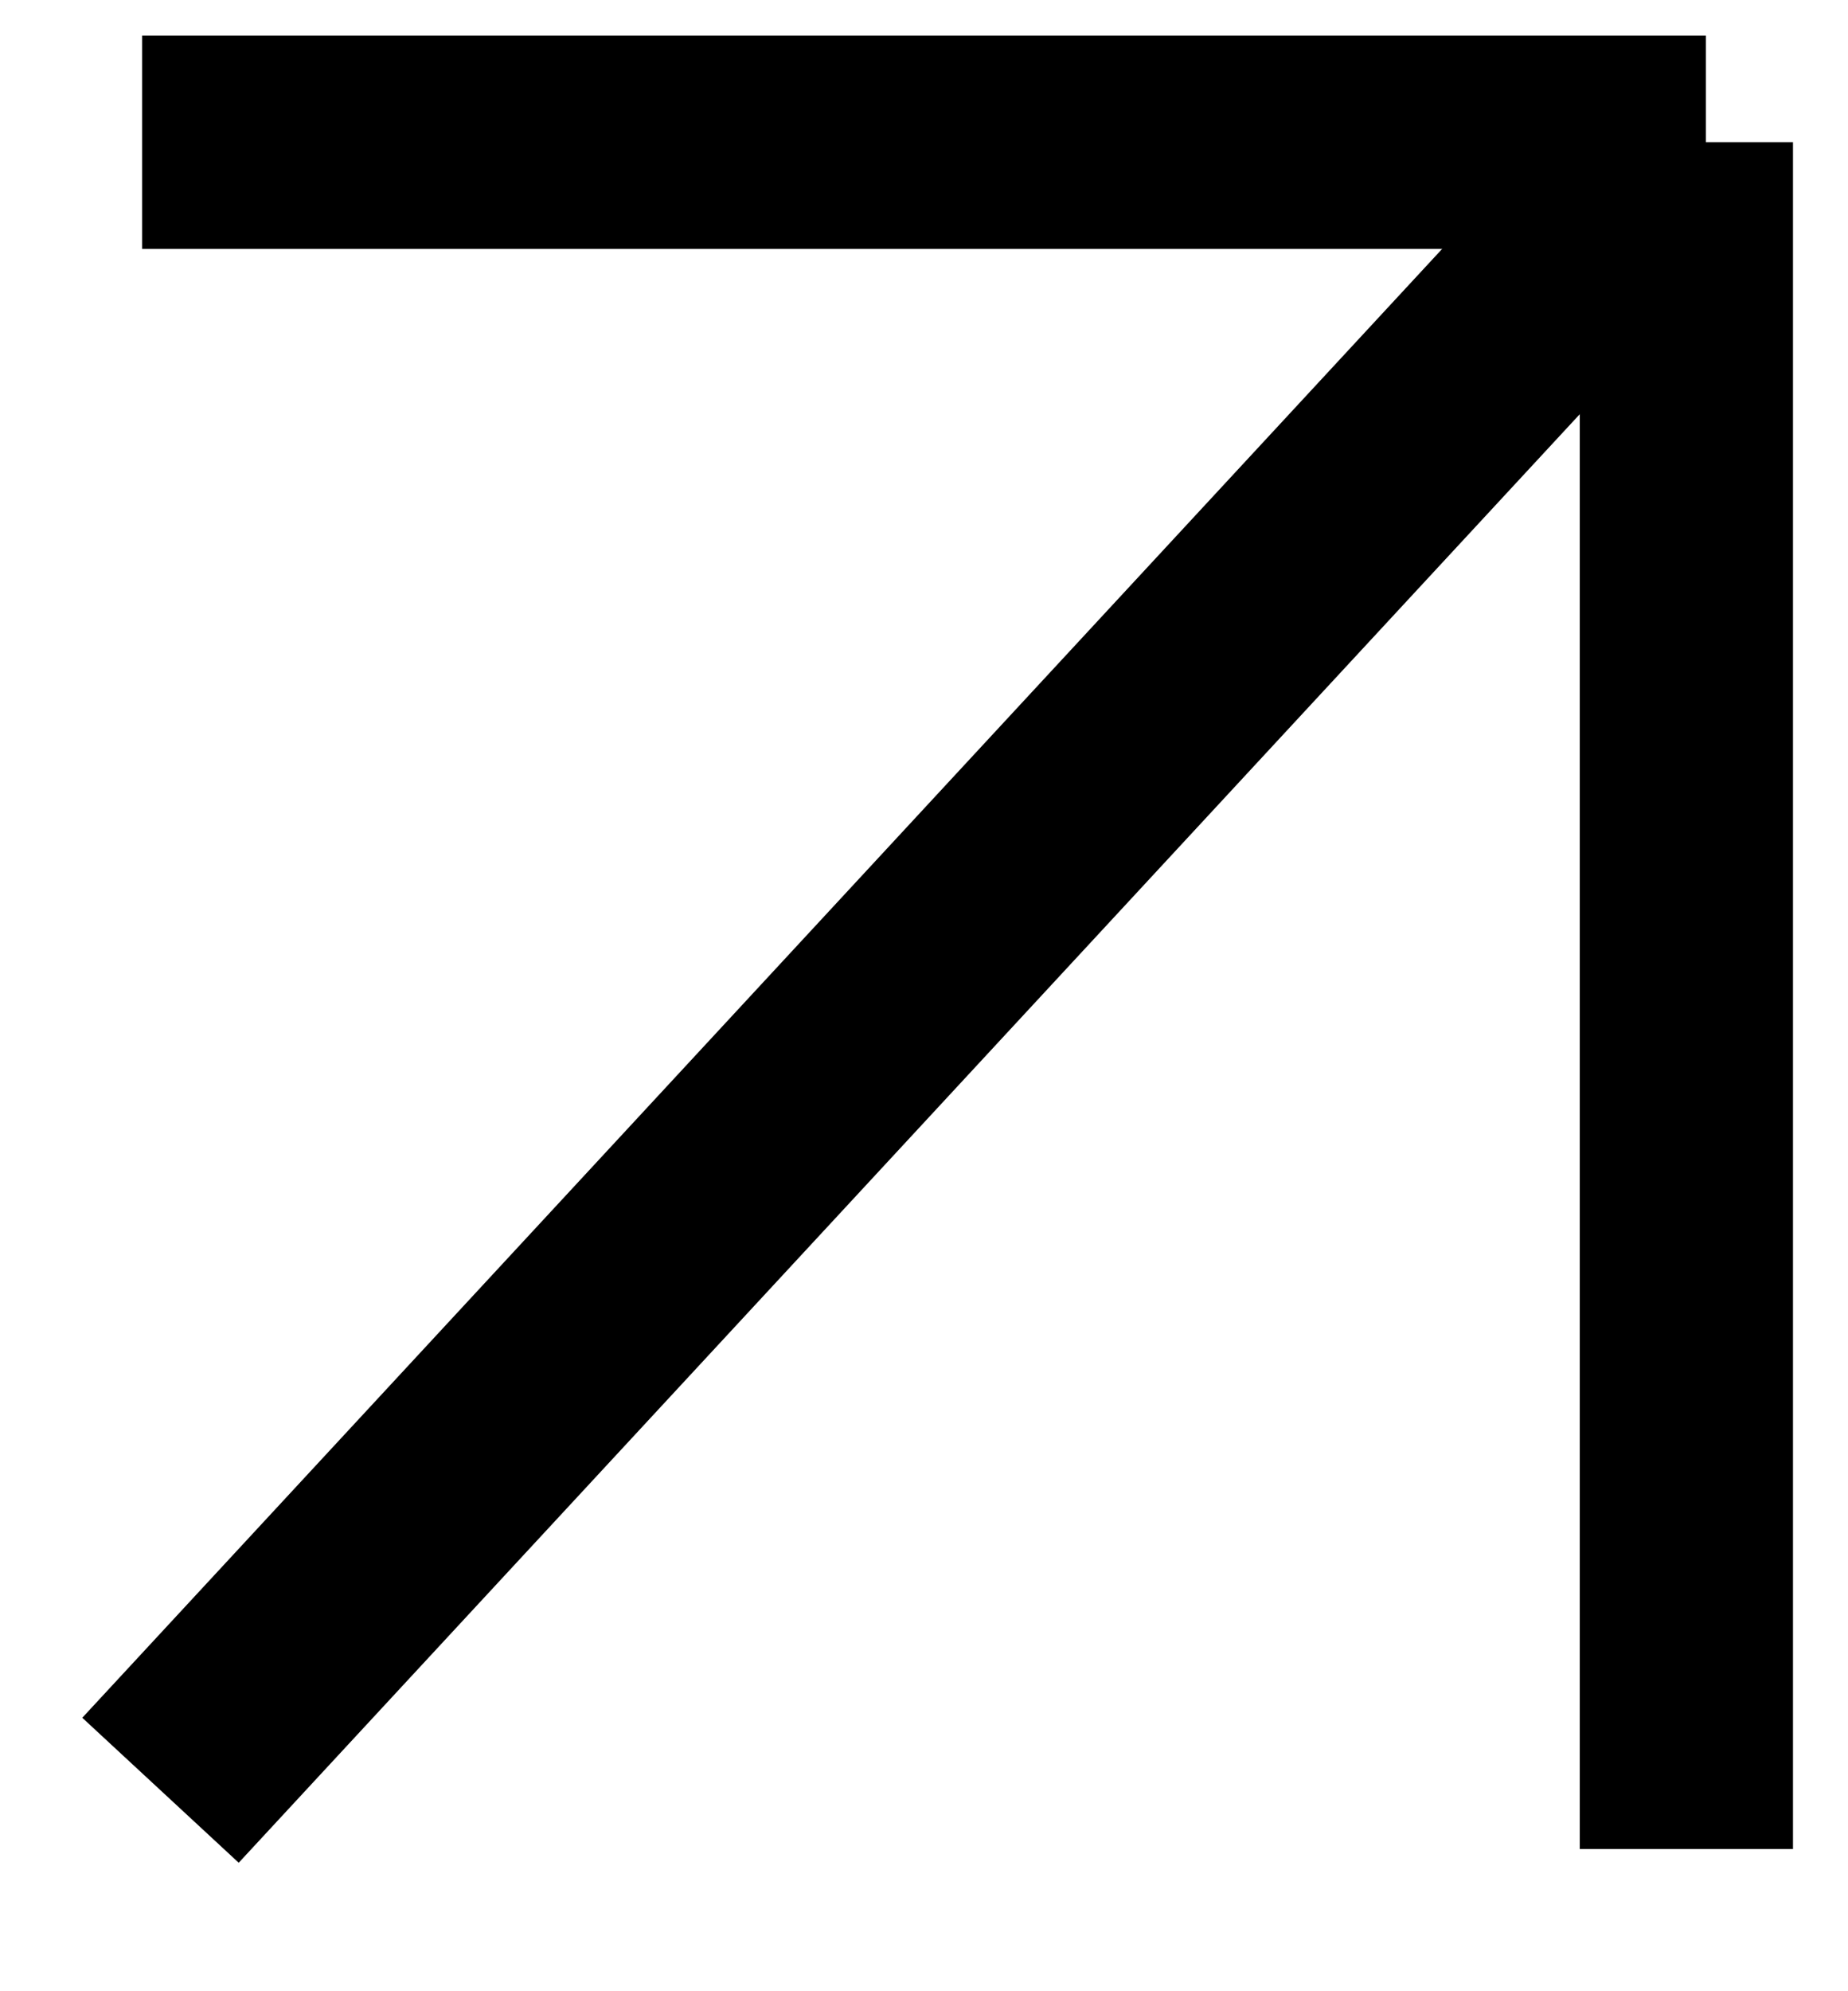
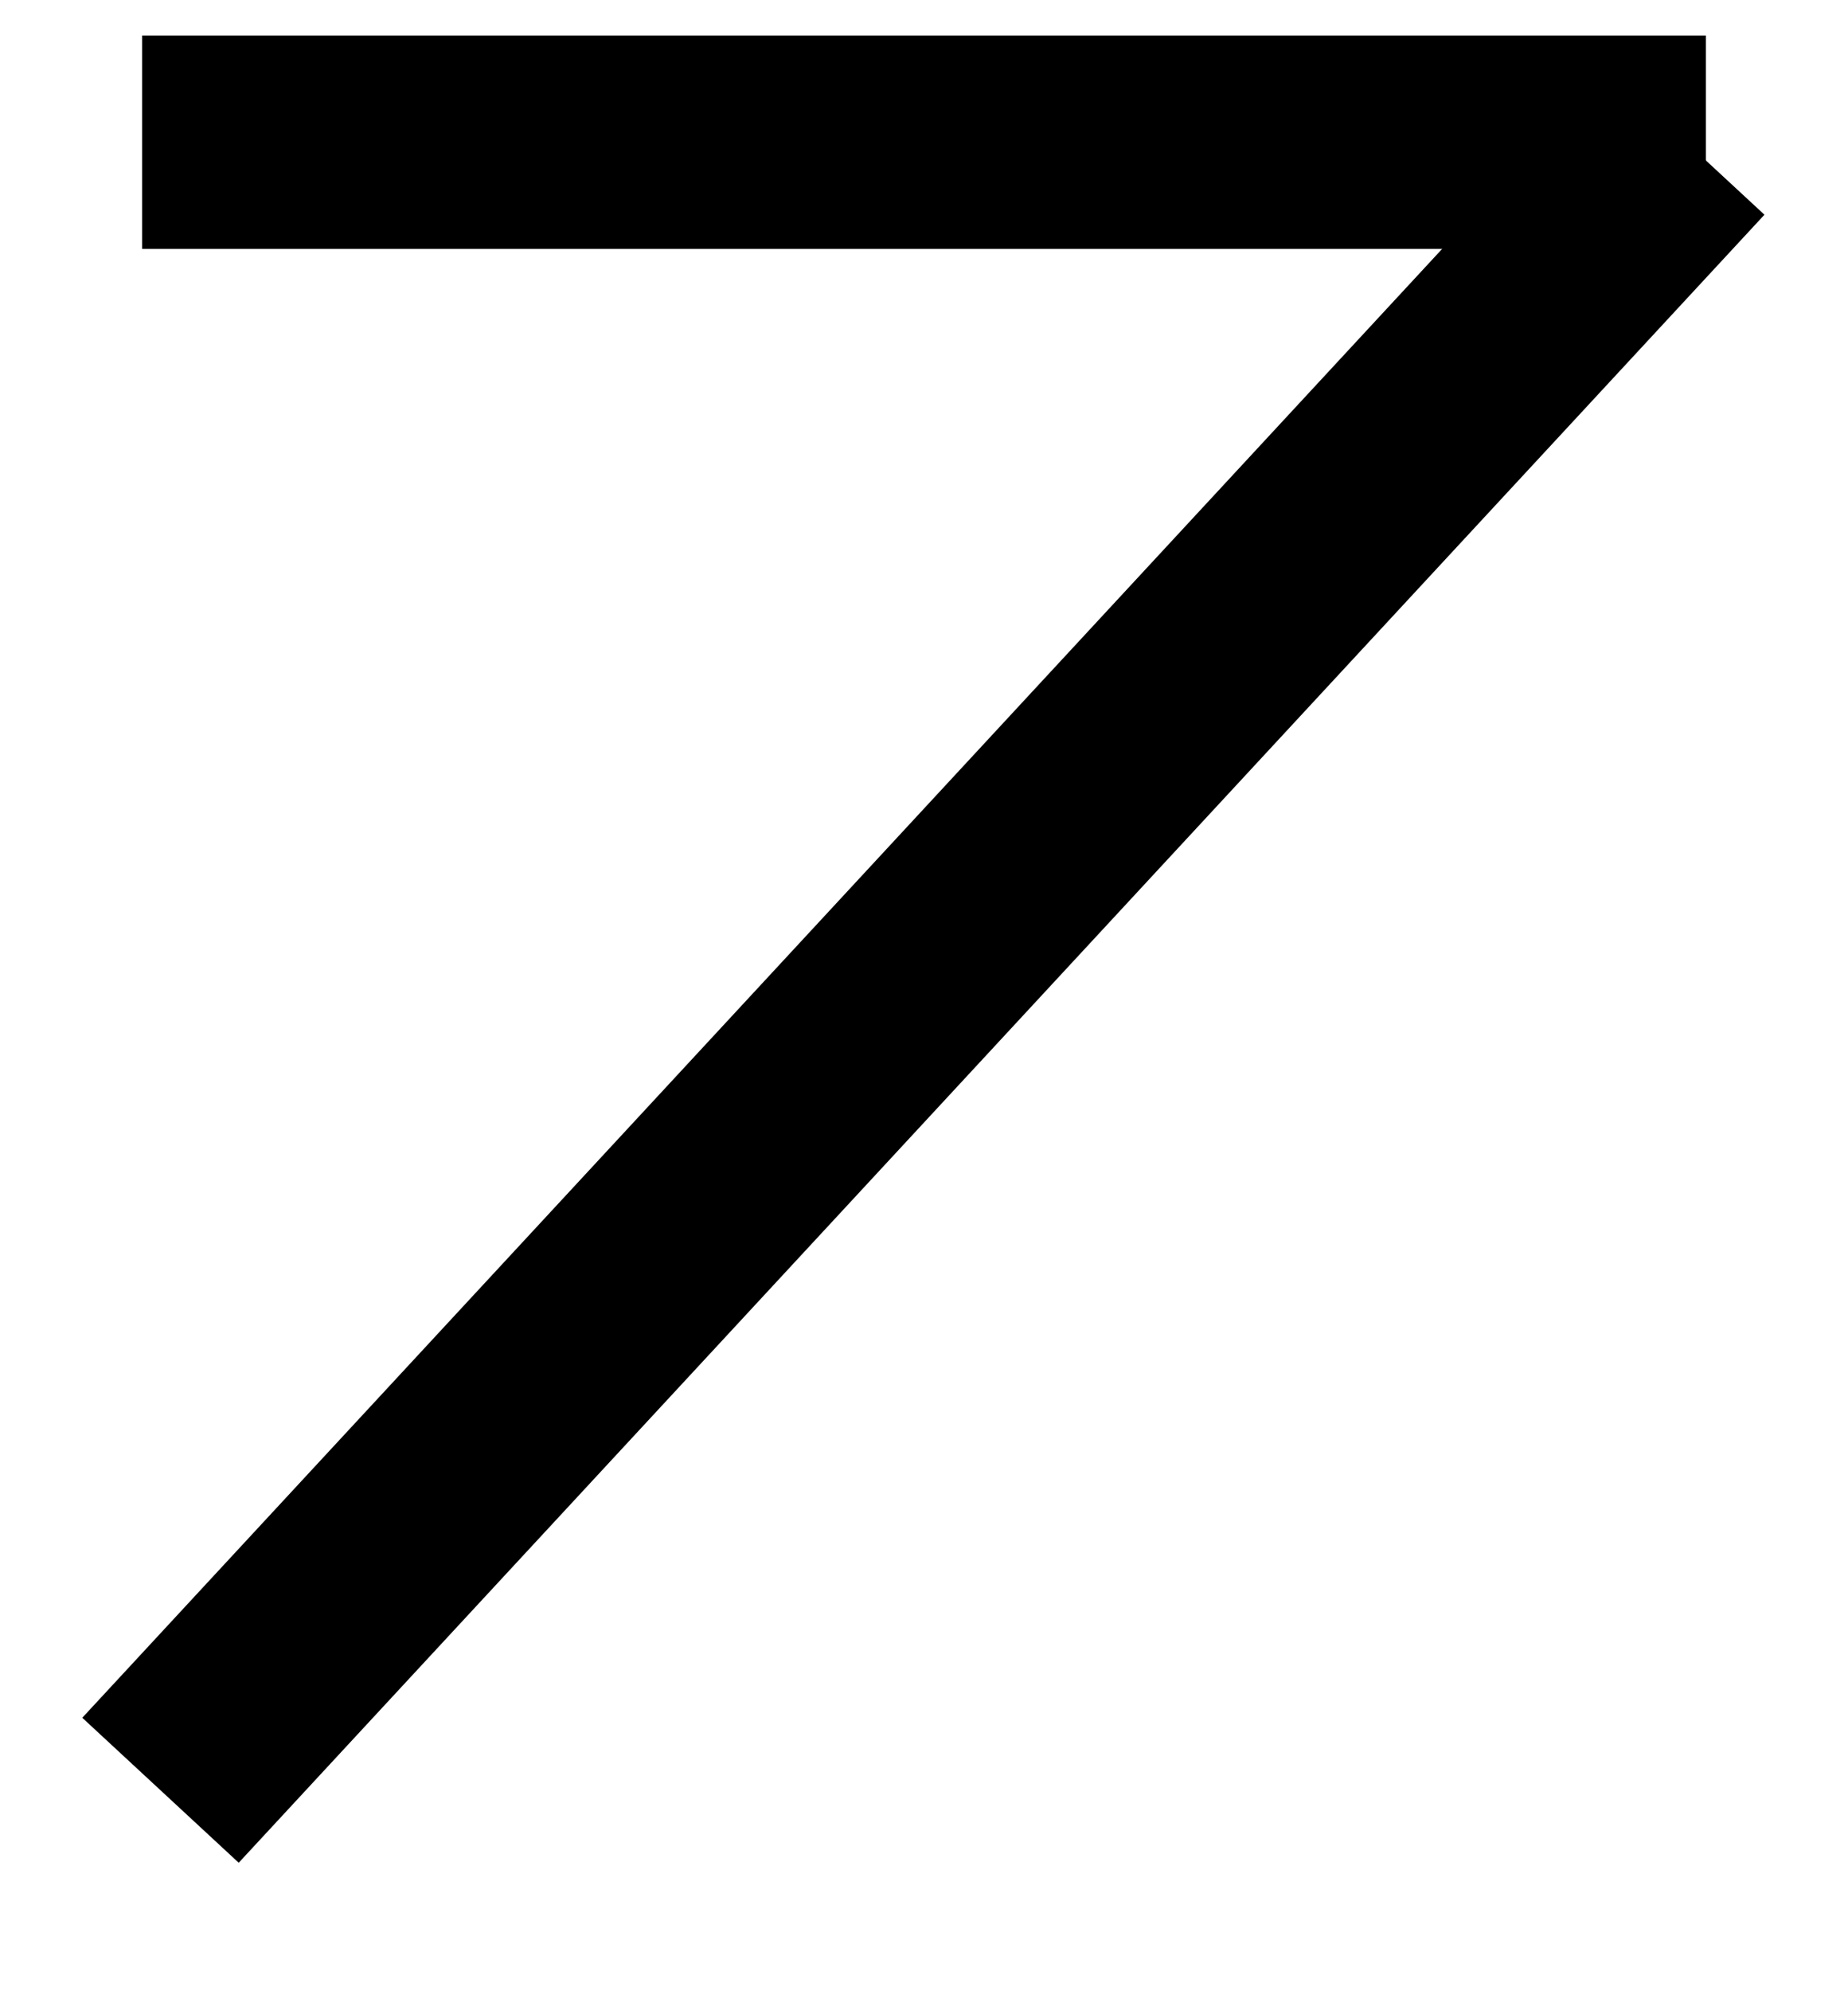
<svg xmlns="http://www.w3.org/2000/svg" width="13" height="14" viewBox="0 0 13 14" fill="none">
  <path d="M1 1L12 1" stroke="black" stroke-width="1.5" />
-   <path d="M11.863 13L11.863 1" stroke="black" stroke-width="1.5" />
  <path d="M11.862 1L1.129 12.587" stroke="black" stroke-width="1.5" />
</svg>